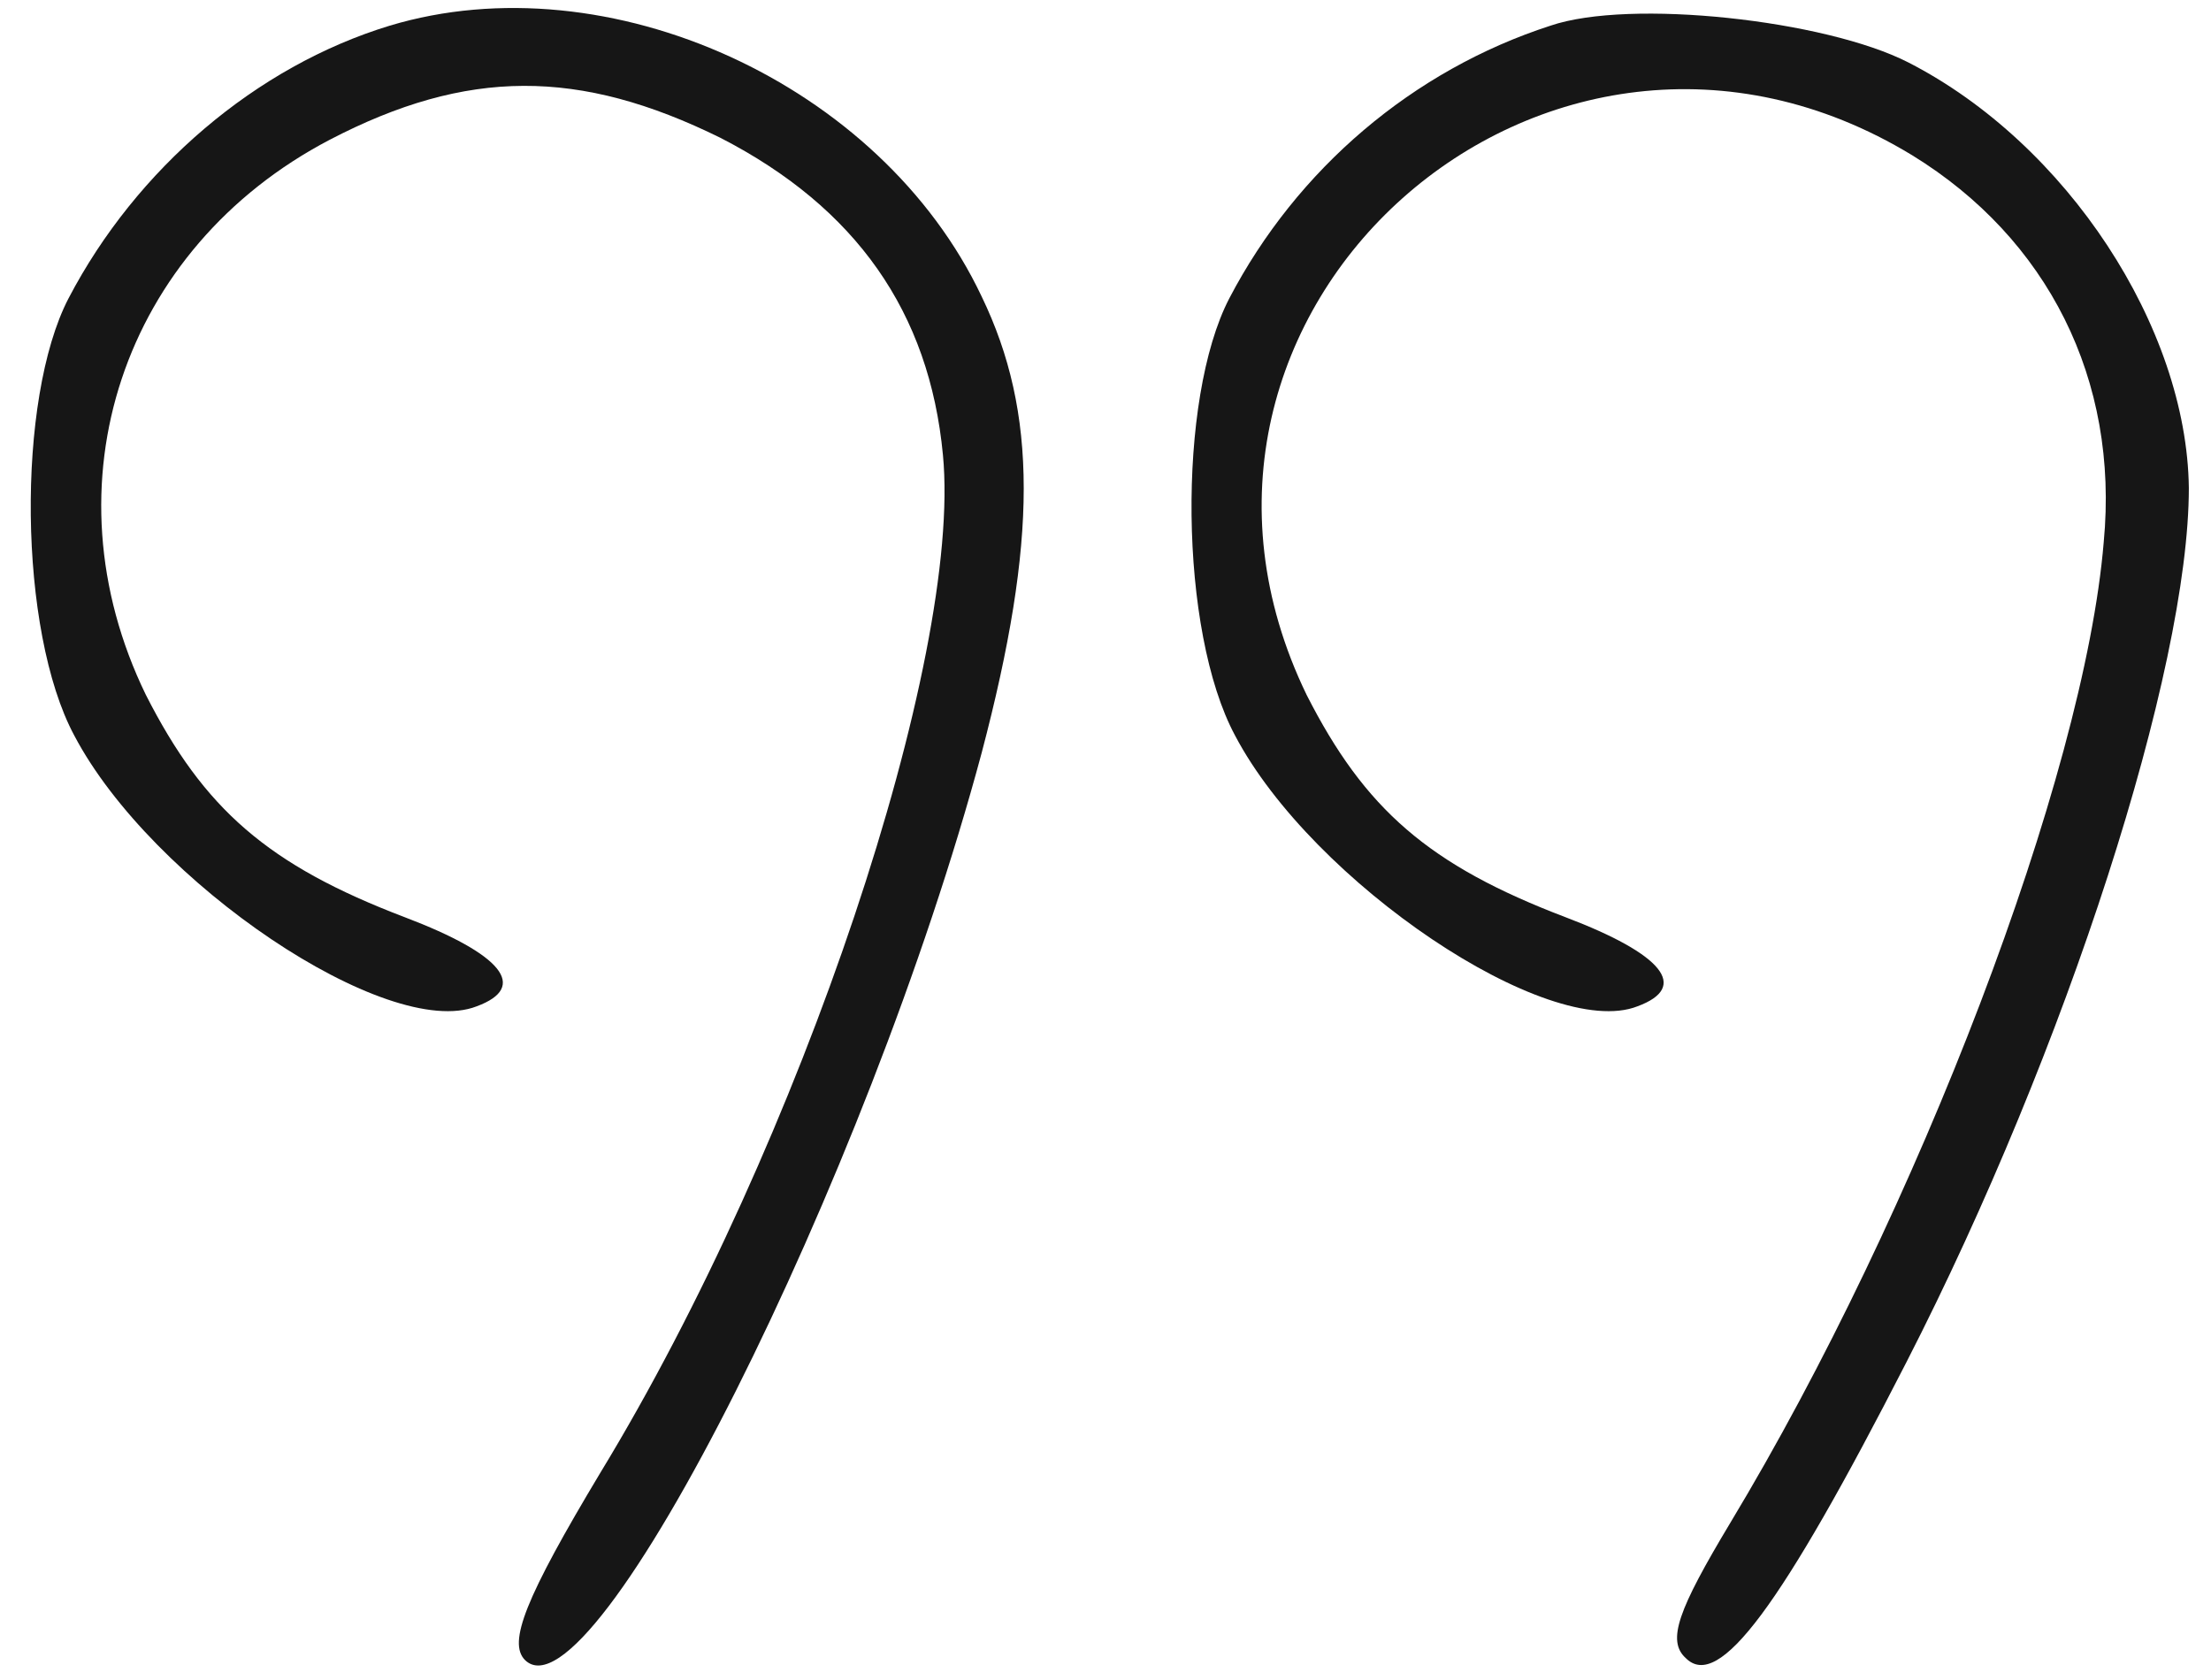
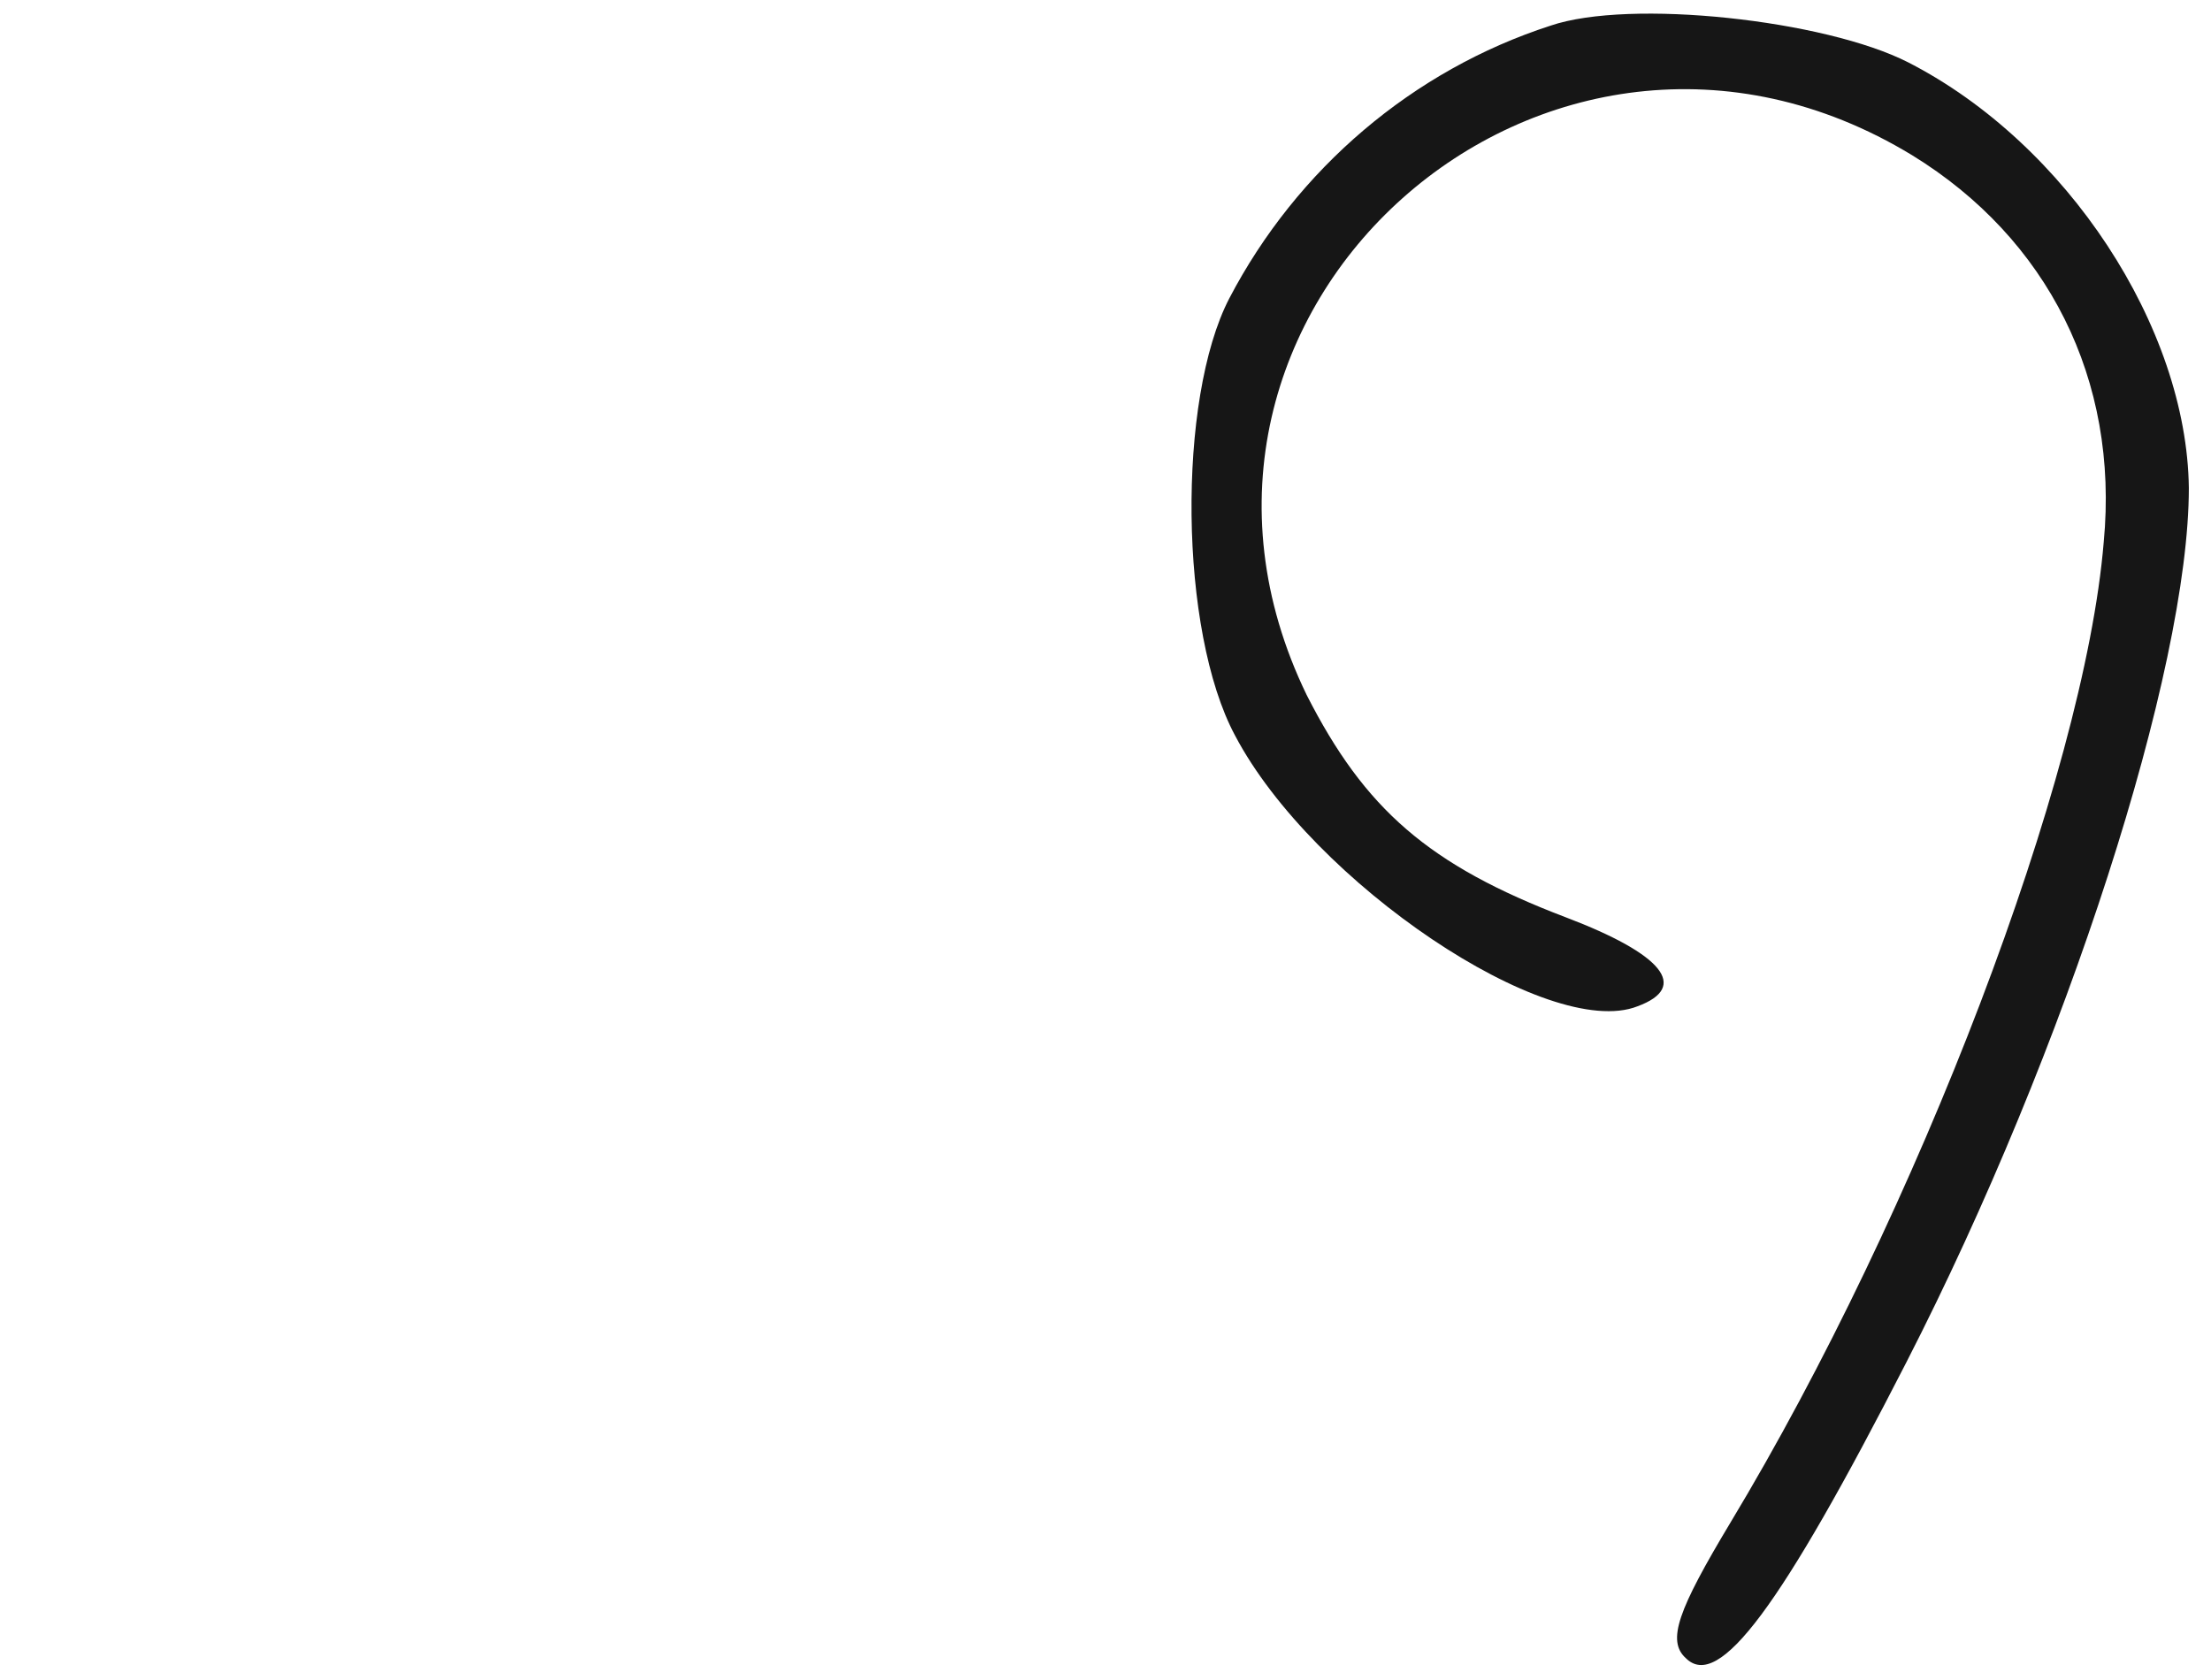
<svg xmlns="http://www.w3.org/2000/svg" width="50" height="38" viewBox="0 0 50 38" fill="none">
-   <path d="M8.812 0.581C5.793 1.5 3.08 3.818 1.549 6.75C0.368 9.025 0.412 14.274 1.68 16.637C3.43 19.962 8.768 23.549 10.78 22.762C11.962 22.325 11.349 21.581 9.162 20.75C6.055 19.568 4.612 18.299 3.299 15.718C0.98 10.95 2.774 5.612 7.455 3.162C10.562 1.543 13.099 1.543 16.293 3.118C19.355 4.693 21.018 7.056 21.324 10.293C21.762 14.887 18.13 25.825 13.58 33.306C11.874 36.15 11.48 37.156 11.874 37.55C13.405 39.037 19.618 26.656 22.199 17.031C23.468 12.218 23.468 9.331 22.199 6.706C19.924 1.893 13.755 -0.907 8.812 0.581Z" fill="#161616" />
  <path d="M35.062 0.581C31.955 1.587 29.33 3.818 27.799 6.75C26.618 9.025 26.662 14.275 27.93 16.637C29.68 19.962 35.018 23.55 37.03 22.762C38.212 22.325 37.599 21.581 35.412 20.75C32.305 19.569 30.862 18.3 29.549 15.719C25.349 7.056 34.974 -1.519 43.243 3.512C46.305 5.393 47.924 8.587 47.574 12.262C47.137 17.556 43.374 27.4 39.13 34.444C37.949 36.412 37.687 37.112 38.124 37.506C38.868 38.25 40.268 36.368 43.112 30.812C46.743 23.725 49.499 15.15 49.499 11.037C49.455 7.406 46.743 3.25 43.155 1.412C41.274 0.45 36.855 -0.032 35.062 0.581Z" fill="#161616" />
</svg>